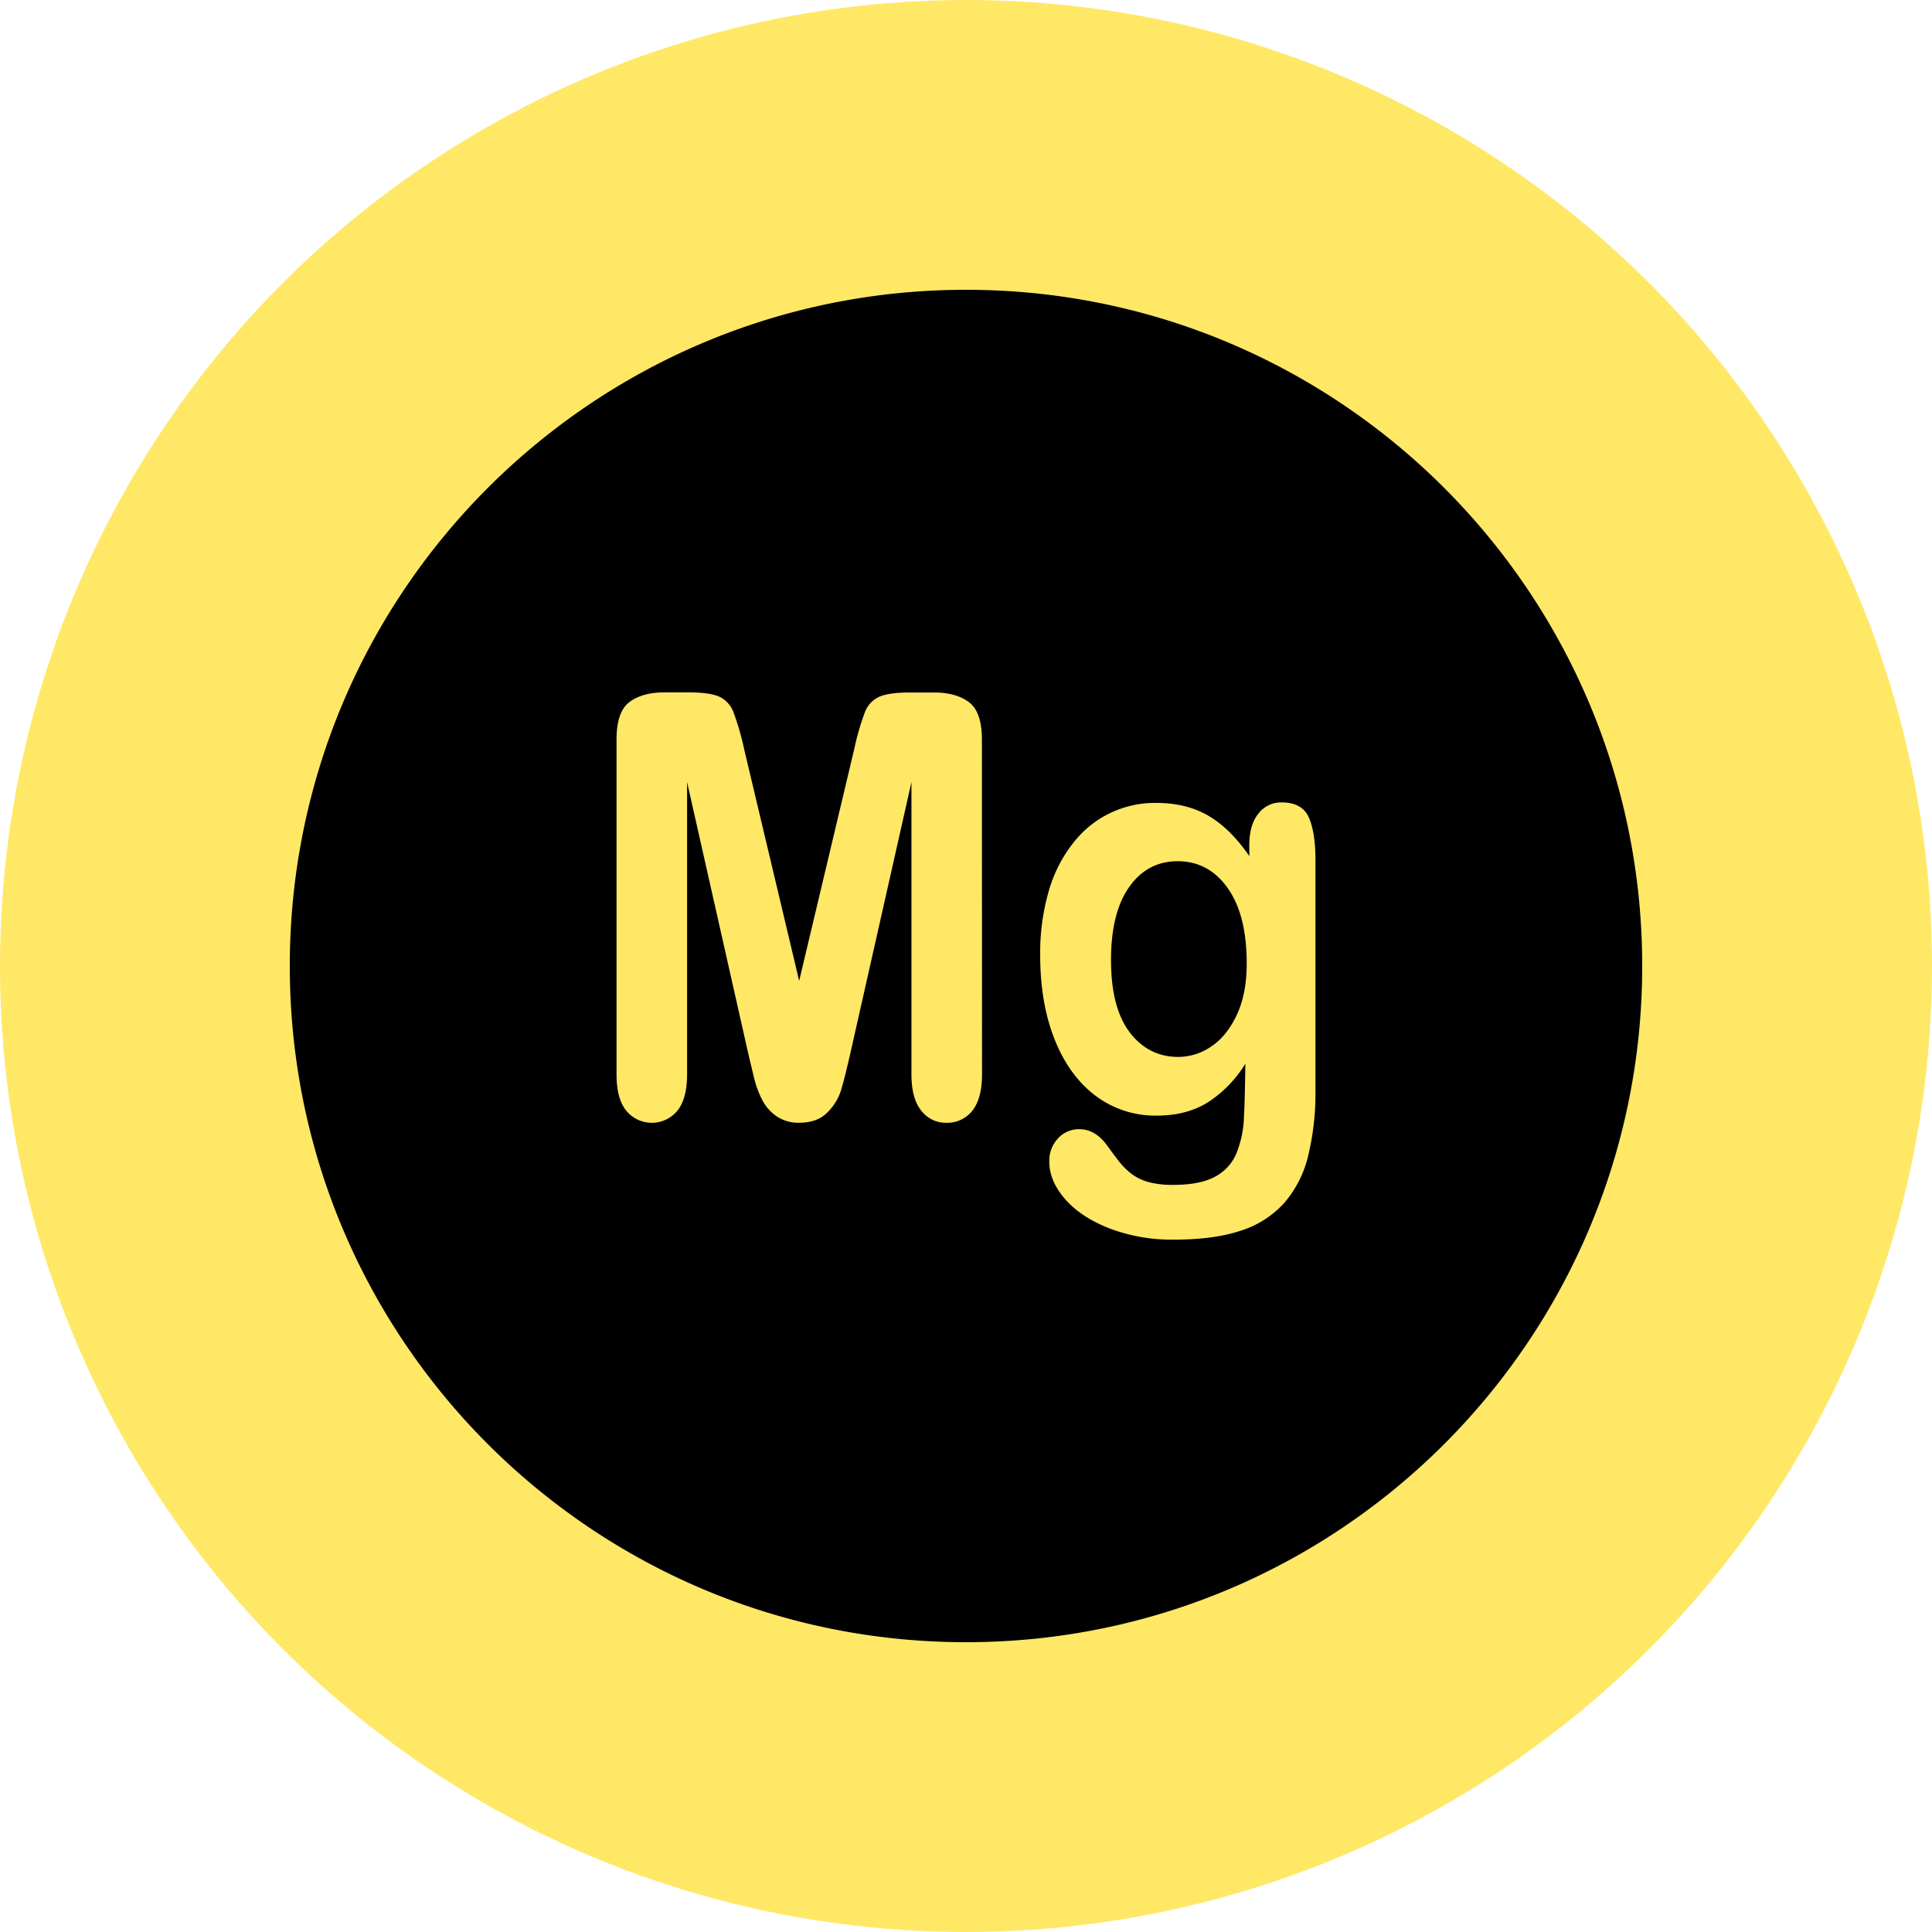
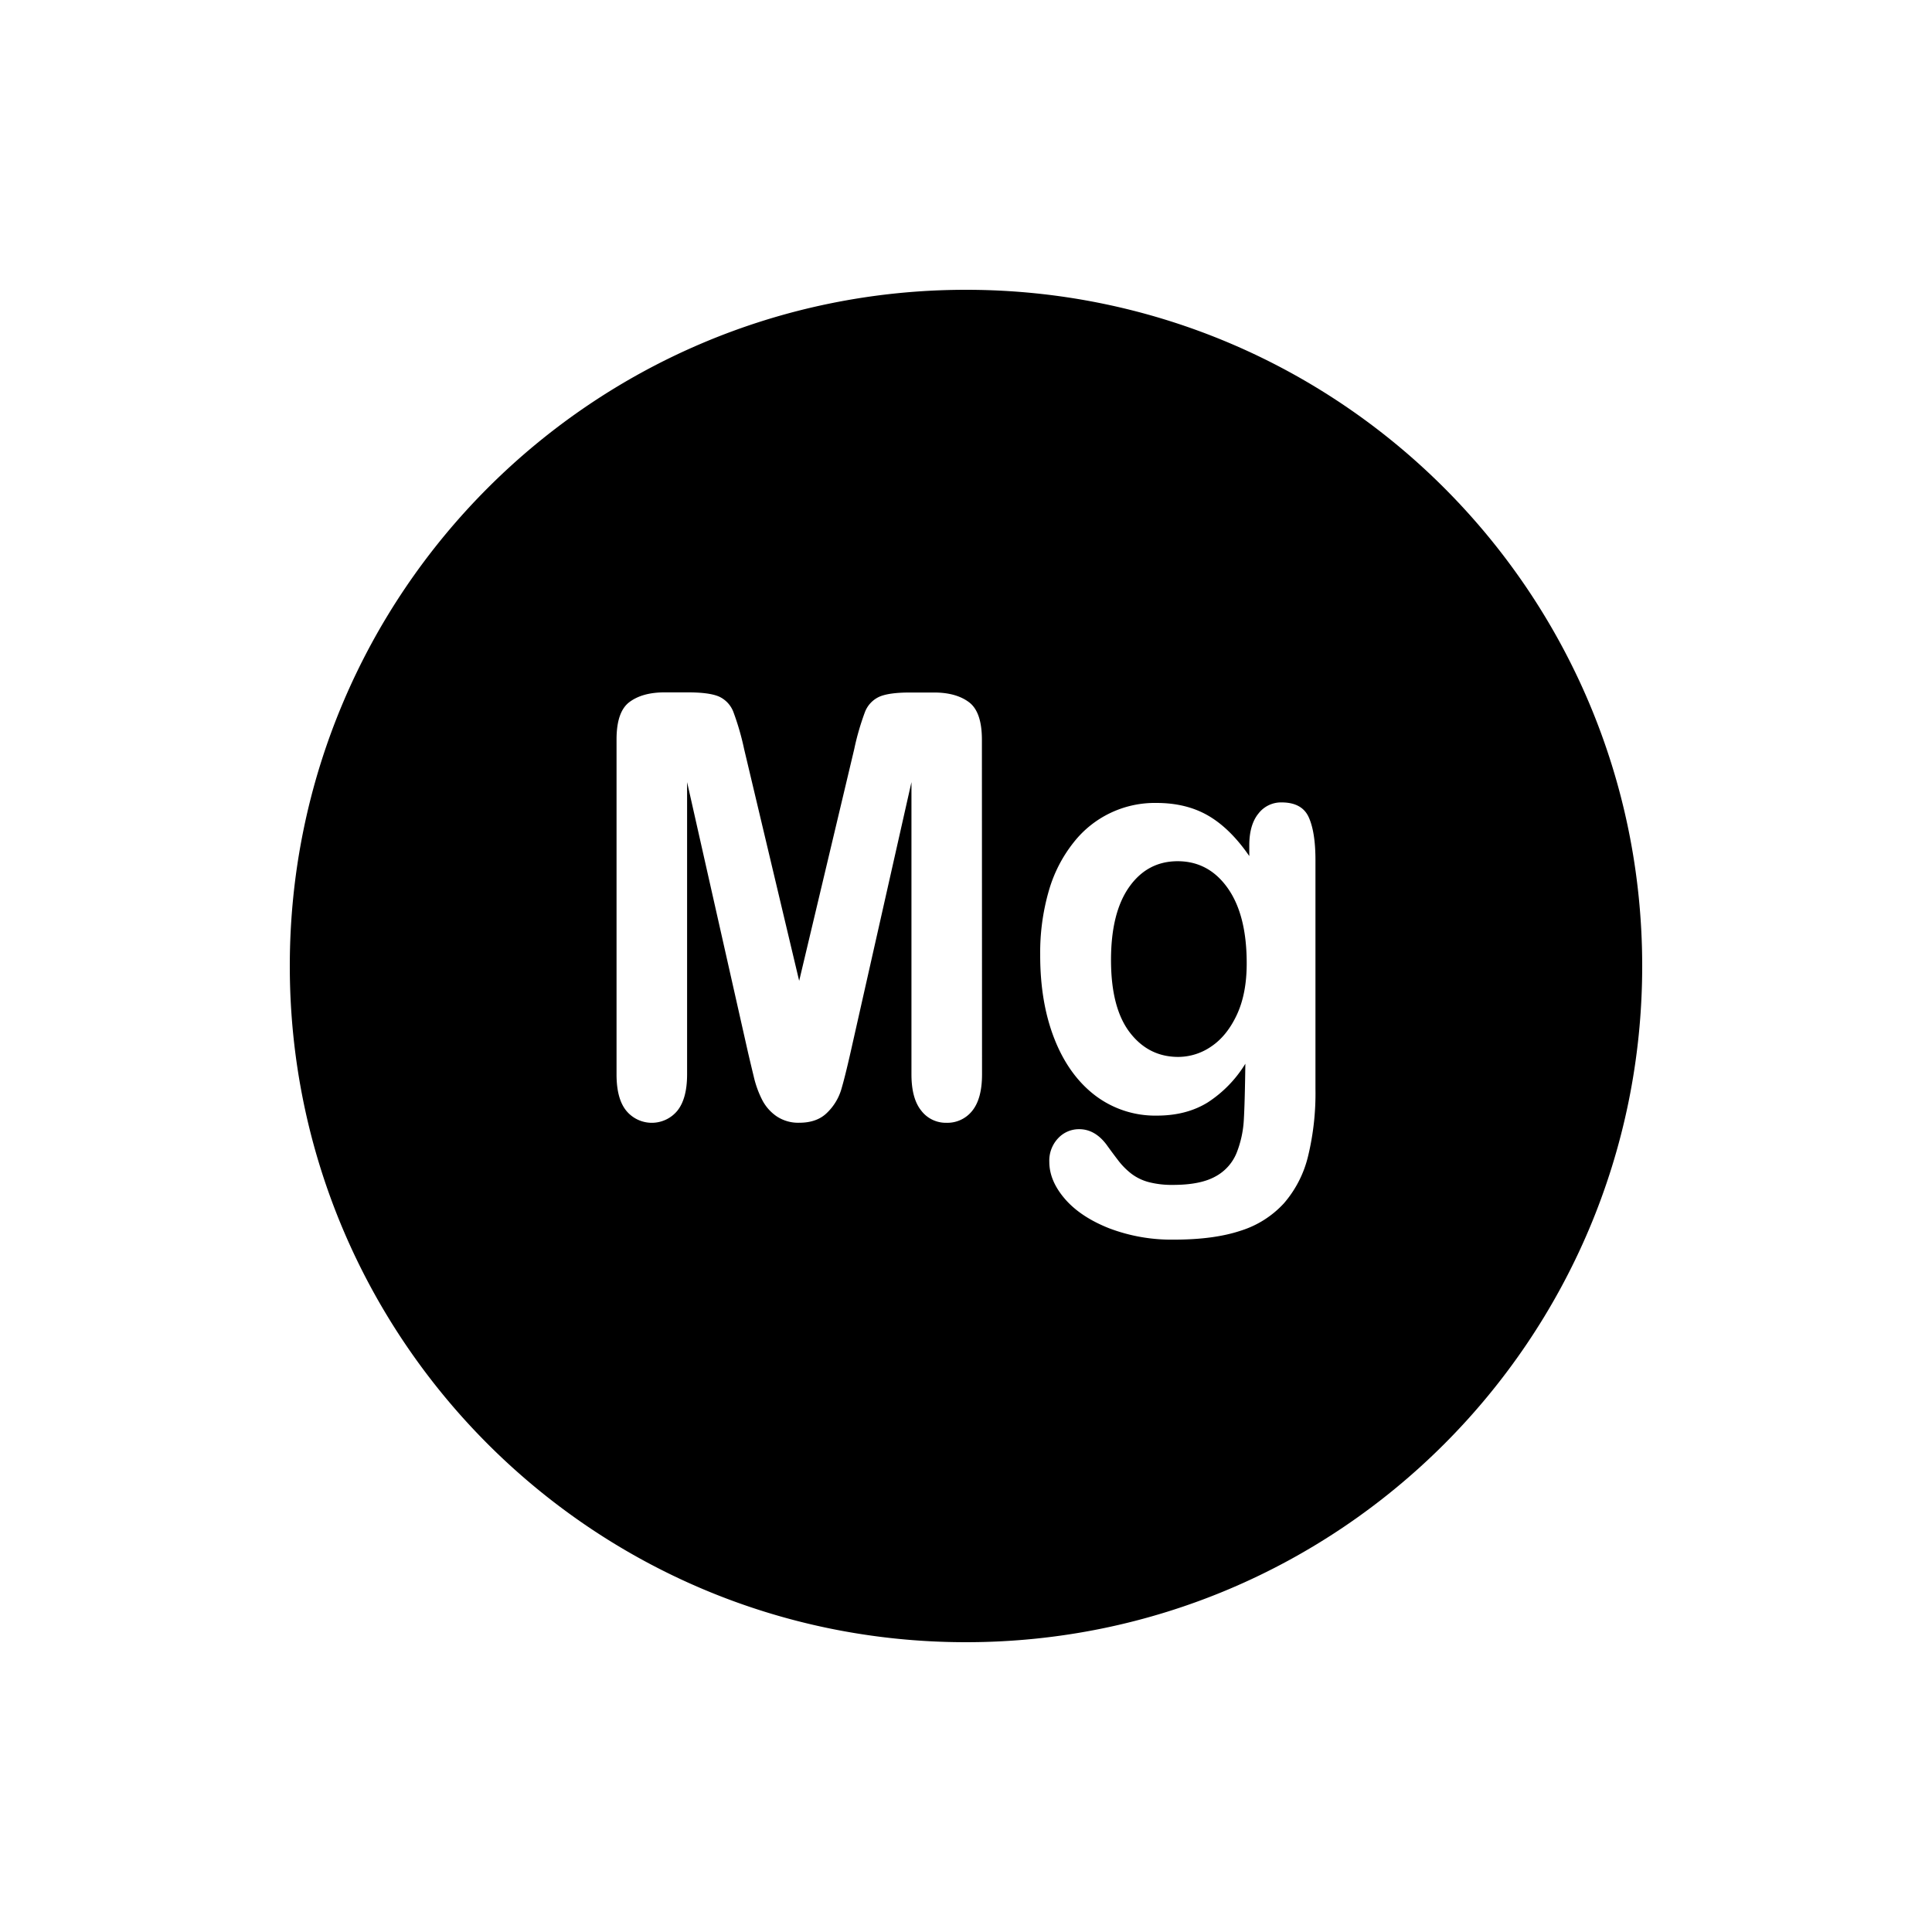
<svg xmlns="http://www.w3.org/2000/svg" xml:space="preserve" style="enable-background:new 0 0 512 512" viewBox="0 0 512 512" y="0" x="0" height="512" width="512" version="1.1">
-   <circle shape="circle" fill="#ffe866" cy="256" cx="256" r="256" />
  <g transform="matrix(0.7,0,0,0.7,76.8,76.8)">
    <g data-sanitized-data-name="Layer 2" data-name="Layer 2">
      <g data-sanitized-data-name="Layer 2 copy 5" data-name="Layer 2 copy 5">
        <path data-sanitized-data-original="#000000" data-original="#000000" opacity="1" fill="#000000" d="M256 0C114.62 0 0 114.62 0 256s114.62 256 256 256 256-114.62 256-256S397.38 0 256 0Zm6.07 297q0 9.18-3.67 13.77a12 12 0 0 1-9.84 4.59 11.68 11.68 0 0 1-9.49-4.59q-3.72-4.59-3.72-13.77V186.39l-23 102.06q-2.25 9.94-3.66 14.59a20.44 20.44 0 0 1-5.24 8.47q-3.81 3.83-10.57 3.83a14.67 14.67 0 0 1-8.61-2.46 16.93 16.93 0 0 1-5.48-6.28 38.2 38.2 0 0 1-3.08-8.47c-.75-3.1-1.52-6.32-2.3-9.68l-23-102.06V297q0 9.18-3.67 13.77a12.51 12.51 0 0 1-19.33.05q-3.72-4.53-3.71-13.82V170.22q0-10.5 4.89-14.15t13.21-3.66h9q8.13 0 11.79 1.63A10.53 10.53 0 0 1 168 160a99.71 99.71 0 0 1 4 13.87l20.84 87.75 20.85-87.75a98.31 98.31 0 0 1 4-13.87 10.48 10.48 0 0 1 5.43-5.91q3.66-1.64 11.79-1.63h9q8.32 0 13.21 3.66t4.9 14.15Zm126.23 5.57a100.9 100.9 0 0 1-2.83 25.57 42.29 42.29 0 0 1-9.11 17.7A37.28 37.28 0 0 1 360 356.21q-10.12 3.38-25.19 3.38a66.28 66.28 0 0 1-24.66-4.31q-10.87-4.32-16.74-11.15t-5.87-14a12.3 12.3 0 0 1 3.33-8.91 10.75 10.75 0 0 1 8-3.44q5.88 0 10.28 5.79c1.43 2 2.92 4 4.45 6a27.19 27.19 0 0 0 5.09 5.13 18.83 18.83 0 0 0 6.7 3.17 34.89 34.89 0 0 0 9 1q10.38 0 16.1-3.22a17.65 17.65 0 0 0 8-9 39.77 39.77 0 0 0 2.69-12.4q.39-6.62.58-21.25a46.12 46.12 0 0 1-14.23 14.64q-8.08 5-19.23 5a37.57 37.57 0 0 1-23.42-7.64q-10-7.65-15.41-21.42t-5.38-31.8a83.72 83.72 0 0 1 3.27-24.26 52.6 52.6 0 0 1 9.35-18.25 39 39 0 0 1 31.41-15q11.36 0 19.67 4.86t15.46 15.25v-4.05q0-7.75 3.43-12a10.79 10.79 0 0 1 8.8-4.26q7.74 0 10.28 5.63t2.54 16.23Z" />
        <path data-sanitized-data-original="#000000" data-original="#000000" opacity="1" fill="#000000" d="M336.15 216.33q-11.46 0-18.35 9.73t-6.9 27.64q0 18.15 7.09 27.43t18.35 9.29a22.13 22.13 0 0 0 12.58-4q5.91-4 9.64-12t3.71-19.5q0-18.25-7.19-28.41t-18.93-10.18Z" />
      </g>
    </g>
  </g>
</svg>